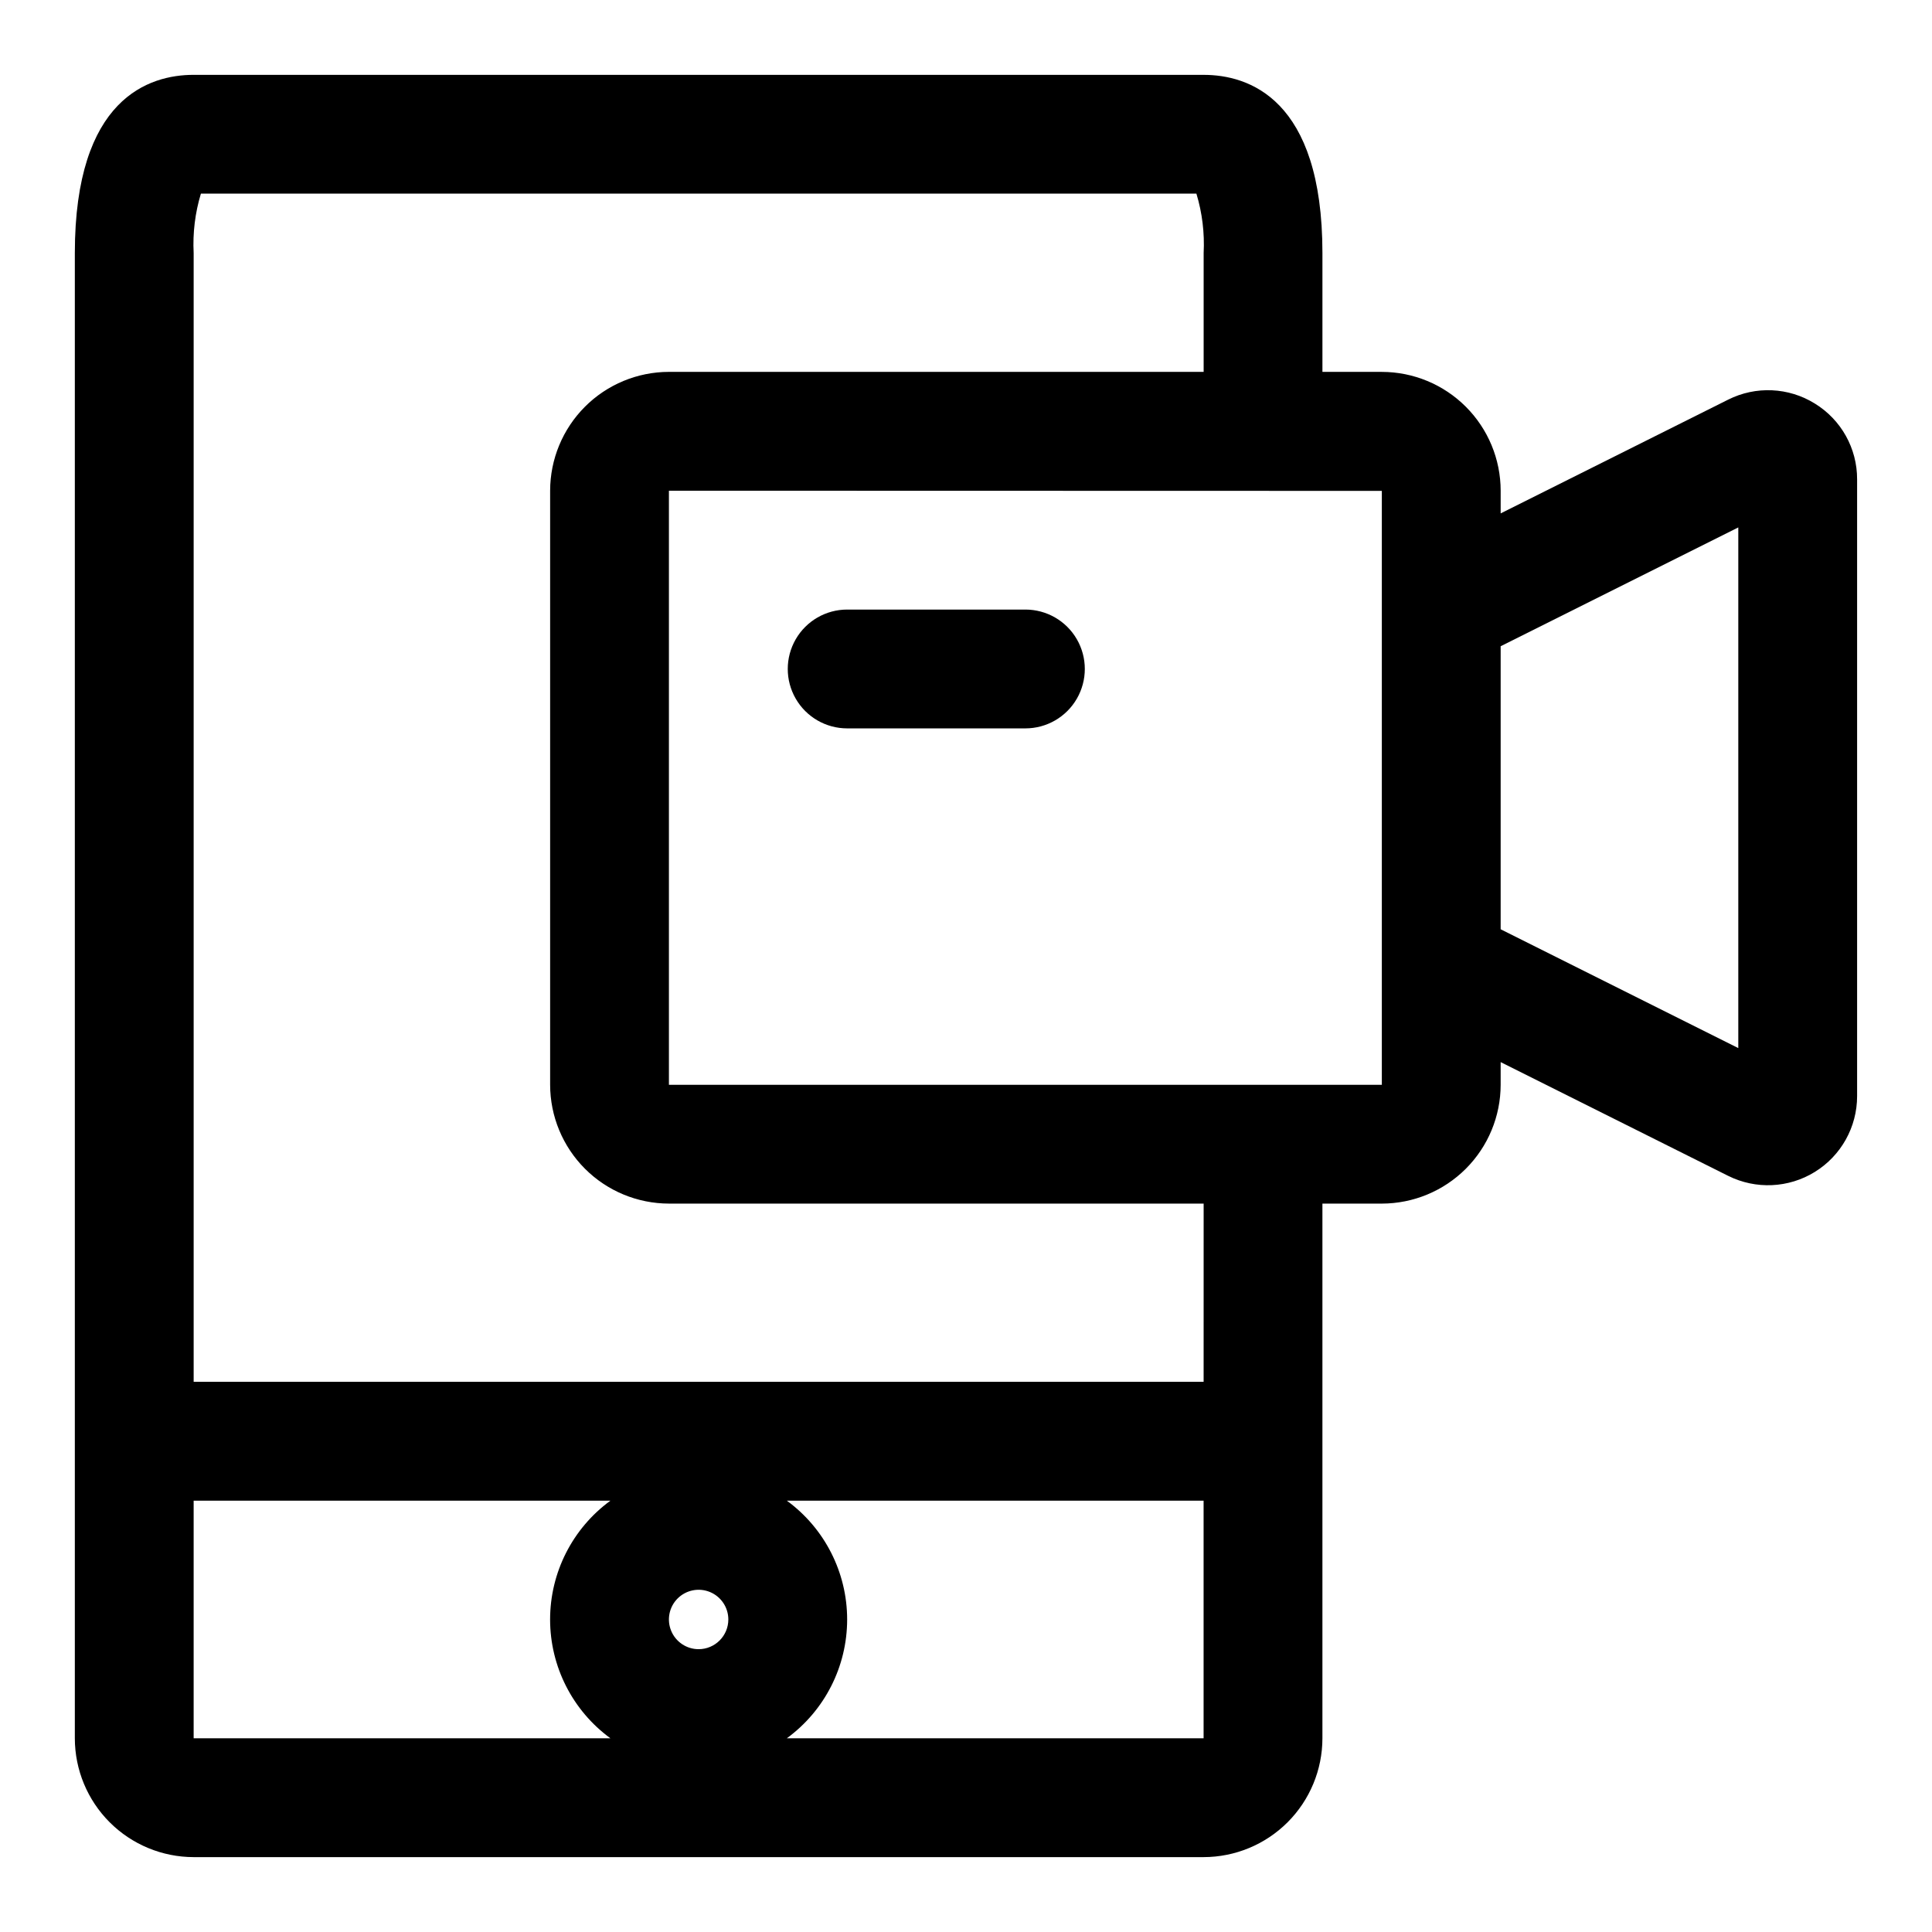
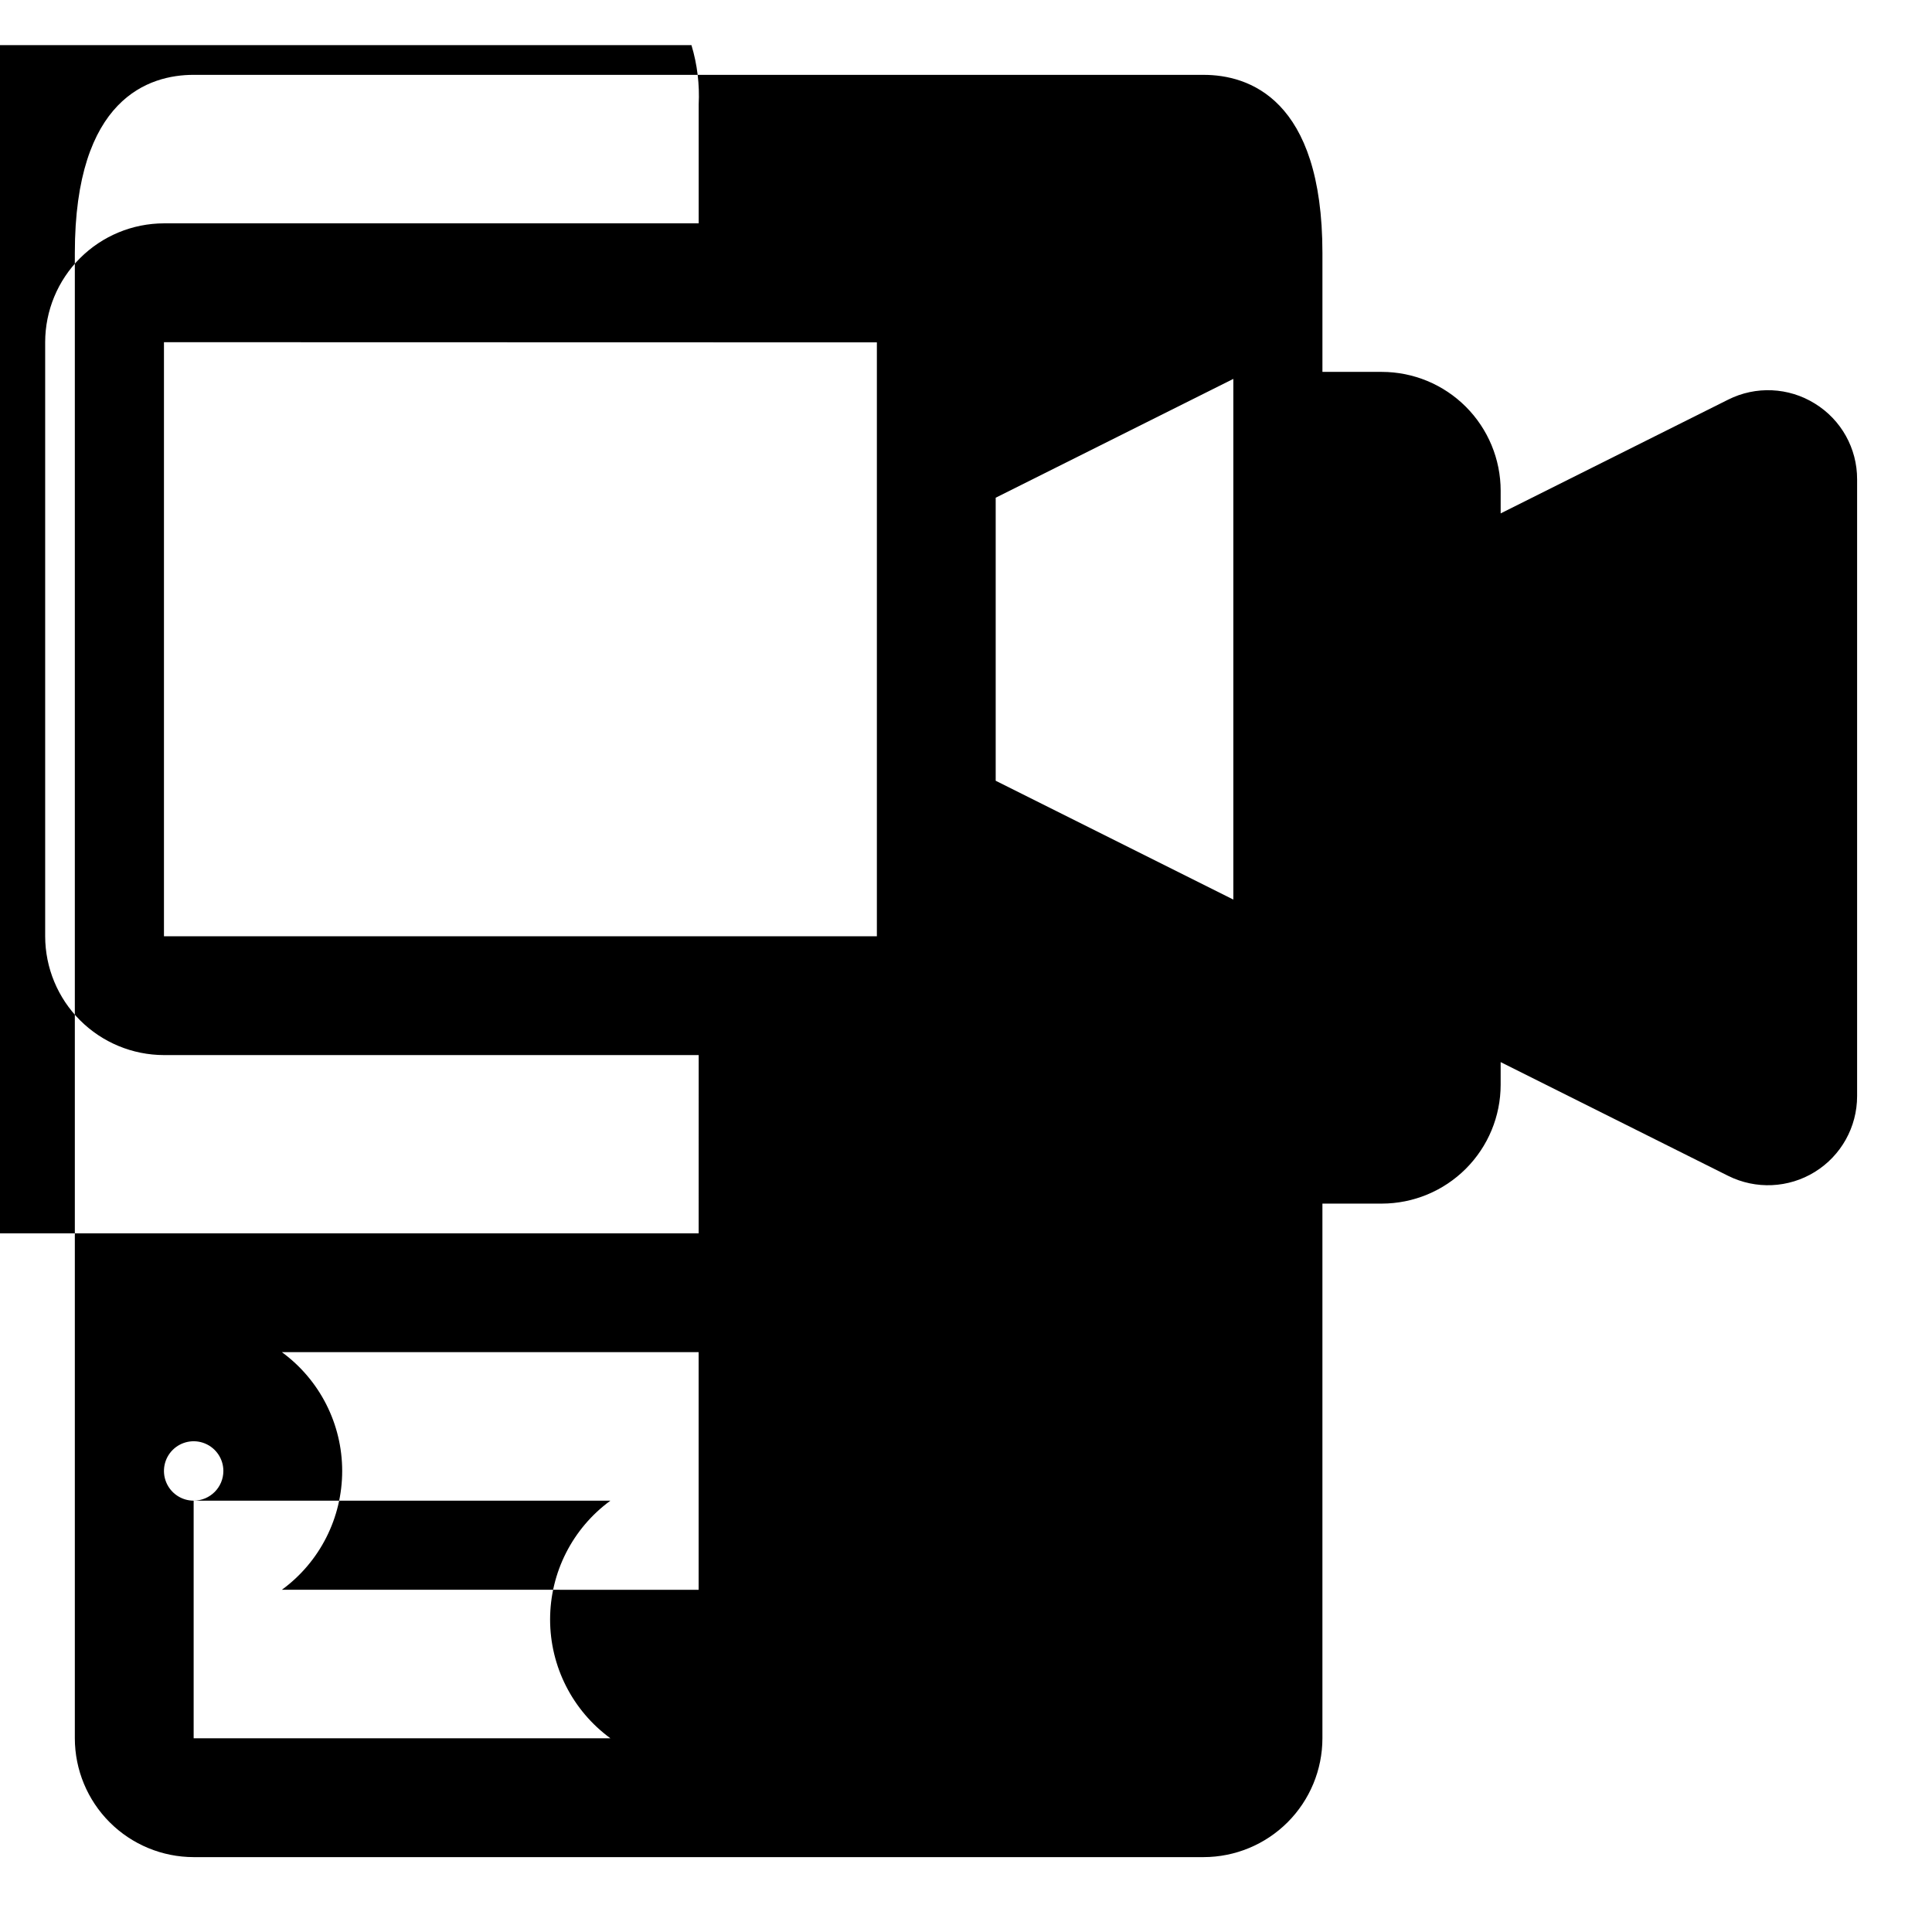
<svg xmlns="http://www.w3.org/2000/svg" fill="#000000" width="800px" height="800px" version="1.1" viewBox="144 144 512 512">
  <g>
-     <path d="m624.96 250.95c-6.957-4.324-15.664-4.719-22.984-1.039l-60.285 30.145v-6.012c-0.008-8.348-3.328-16.352-9.234-22.258-5.902-5.902-13.906-9.223-22.254-9.23h-15.746v-31.488c0-41.098-19.73-47.23-31.488-47.23l-267.65-0.004c-11.758 0-31.488 6.137-31.488 47.234v393.6c0.012 8.348 3.332 16.352 9.234 22.254 5.902 5.902 13.906 9.223 22.254 9.234h267.65c8.348-0.012 16.352-3.332 22.254-9.234 5.902-5.902 9.223-13.906 9.23-22.254v-141.7h15.746c8.348-0.012 16.352-3.332 22.254-9.234 5.906-5.902 9.227-13.906 9.234-22.254v-6.012l60.293 30.145v-0.004c7.32 3.656 16.012 3.266 22.973-1.039 6.961-4.301 11.199-11.902 11.199-20.086v-163.45c0.027-8.188-4.215-15.801-11.195-20.086zm-429.64 290.74h110.45c-10.047 7.344-15.988 19.043-15.988 31.488 0 12.445 5.941 24.145 15.988 31.488h-110.45zm133.82 39.359c-3.184 0-6.051-1.918-7.269-4.859-1.219-2.941-0.547-6.328 1.703-8.578 2.254-2.25 5.641-2.926 8.582-1.707 2.941 1.219 4.859 4.09 4.859 7.273-0.004 4.344-3.527 7.867-7.875 7.871zm23.371 23.617h0.004c10.047-7.344 15.988-19.043 15.988-31.488 0-12.445-5.941-24.145-15.988-31.488h110.45v62.977zm110.46-94.465h-267.65v-299.14c-0.27-5.32 0.375-10.645 1.918-15.746h263.82c1.543 5.102 2.188 10.426 1.918 15.746v31.488h-141.7c-8.348 0.008-16.352 3.328-22.254 9.23-5.902 5.906-9.223 13.91-9.234 22.258v157.44c0.012 8.348 3.332 16.352 9.234 22.254 5.902 5.902 13.906 9.223 22.254 9.234h141.7zm47.23-78.719h-188.93v-157.44l188.93 0.047zm94.465-9.73-62.977-31.488v-75.004l62.977-31.488z" />
-     <path d="m415.74 305.54h-47.23c-5.625 0-10.824 3-13.637 7.871s-2.812 10.871 0 15.742c2.812 4.875 8.012 7.875 13.637 7.875h47.23c5.625 0 10.824-3 13.637-7.875 2.812-4.871 2.812-10.871 0-15.742s-8.012-7.871-13.637-7.871z" />
+     <path d="m624.96 250.95c-6.957-4.324-15.664-4.719-22.984-1.039l-60.285 30.145v-6.012c-0.008-8.348-3.328-16.352-9.234-22.258-5.902-5.902-13.906-9.223-22.254-9.23h-15.746v-31.488c0-41.098-19.73-47.23-31.488-47.23l-267.65-0.004c-11.758 0-31.488 6.137-31.488 47.234v393.6c0.012 8.348 3.332 16.352 9.234 22.254 5.902 5.902 13.906 9.223 22.254 9.234h267.65c8.348-0.012 16.352-3.332 22.254-9.234 5.902-5.902 9.223-13.906 9.23-22.254v-141.7h15.746c8.348-0.012 16.352-3.332 22.254-9.234 5.906-5.902 9.227-13.906 9.234-22.254v-6.012l60.293 30.145v-0.004c7.32 3.656 16.012 3.266 22.973-1.039 6.961-4.301 11.199-11.902 11.199-20.086v-163.45c0.027-8.188-4.215-15.801-11.195-20.086zm-429.64 290.74h110.45c-10.047 7.344-15.988 19.043-15.988 31.488 0 12.445 5.941 24.145 15.988 31.488h-110.45zc-3.184 0-6.051-1.918-7.269-4.859-1.219-2.941-0.547-6.328 1.703-8.578 2.254-2.25 5.641-2.926 8.582-1.707 2.941 1.219 4.859 4.09 4.859 7.273-0.004 4.344-3.527 7.867-7.875 7.871zm23.371 23.617h0.004c10.047-7.344 15.988-19.043 15.988-31.488 0-12.445-5.941-24.145-15.988-31.488h110.45v62.977zm110.46-94.465h-267.65v-299.14c-0.27-5.32 0.375-10.645 1.918-15.746h263.82c1.543 5.102 2.188 10.426 1.918 15.746v31.488h-141.7c-8.348 0.008-16.352 3.328-22.254 9.23-5.902 5.906-9.223 13.91-9.234 22.258v157.44c0.012 8.348 3.332 16.352 9.234 22.254 5.902 5.902 13.906 9.223 22.254 9.234h141.7zm47.23-78.719h-188.93v-157.44l188.93 0.047zm94.465-9.73-62.977-31.488v-75.004l62.977-31.488z" />
  </g>
</svg>